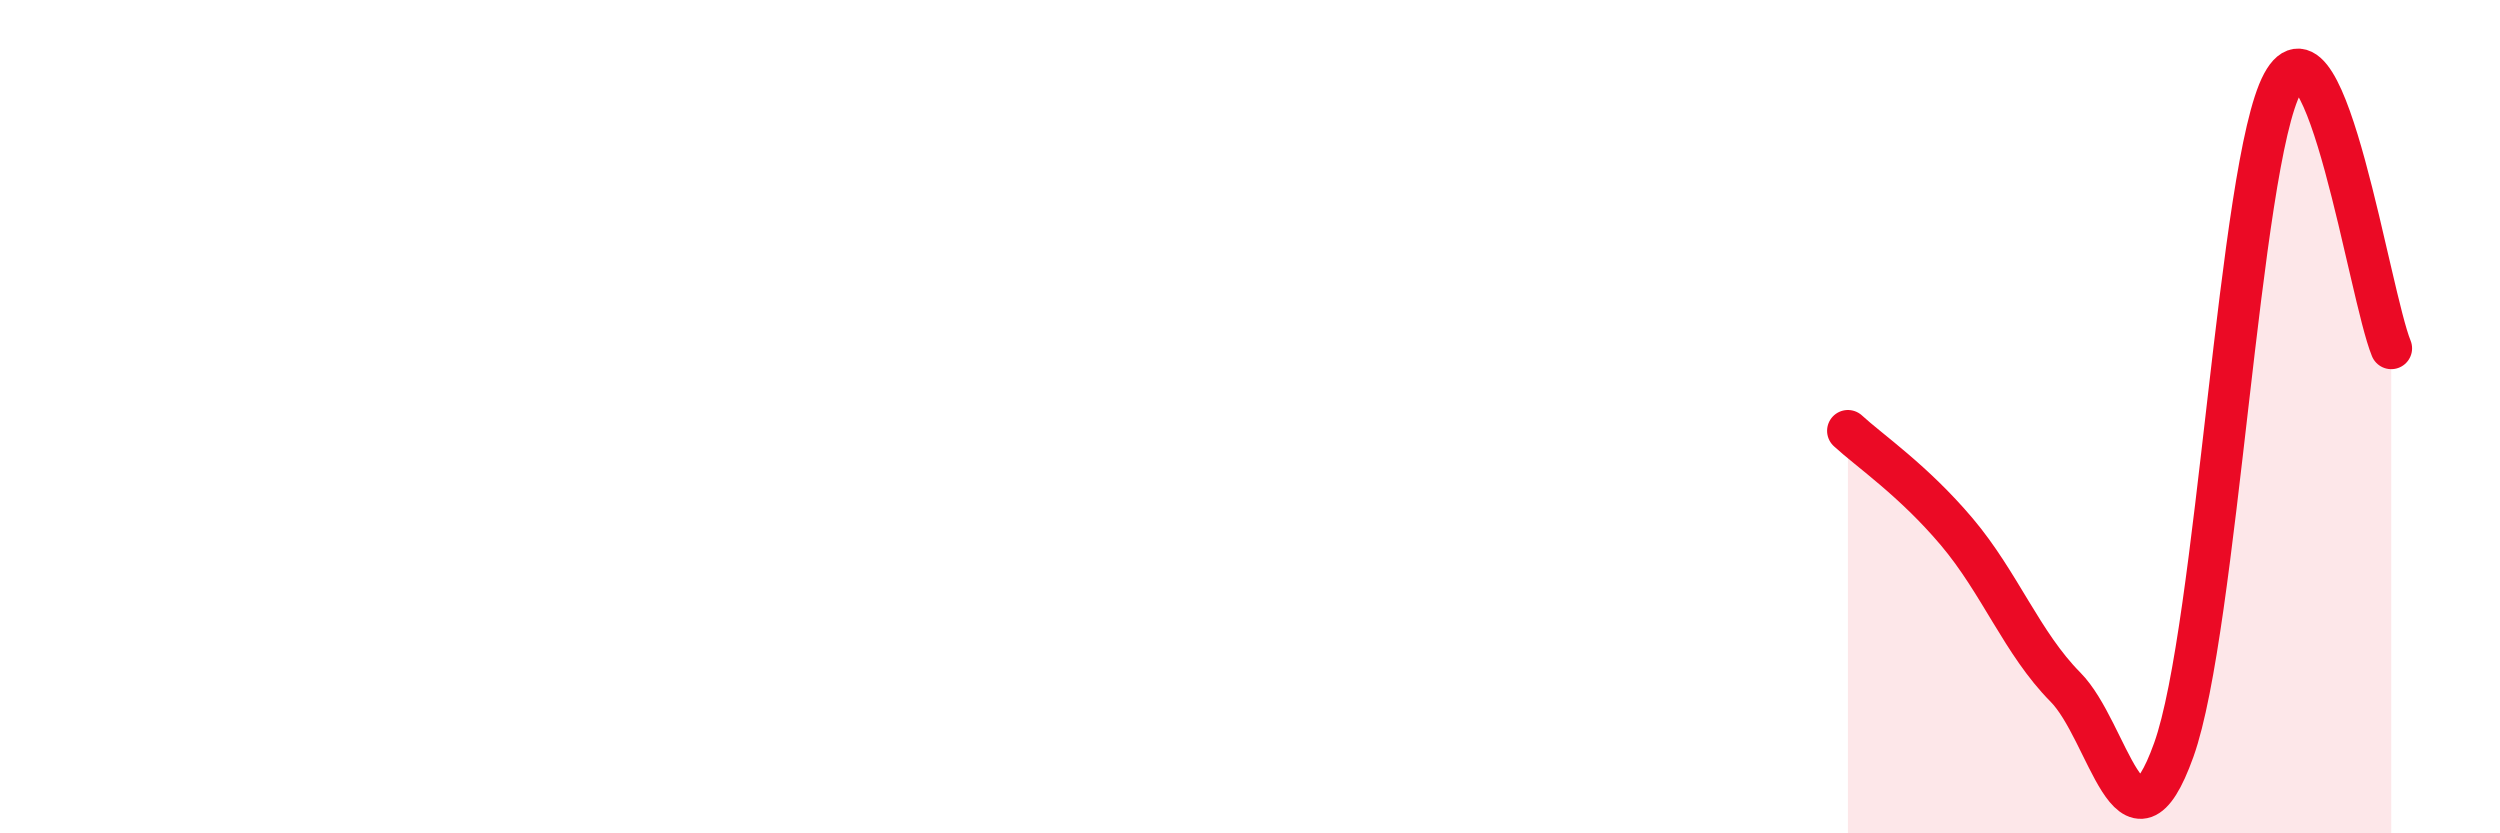
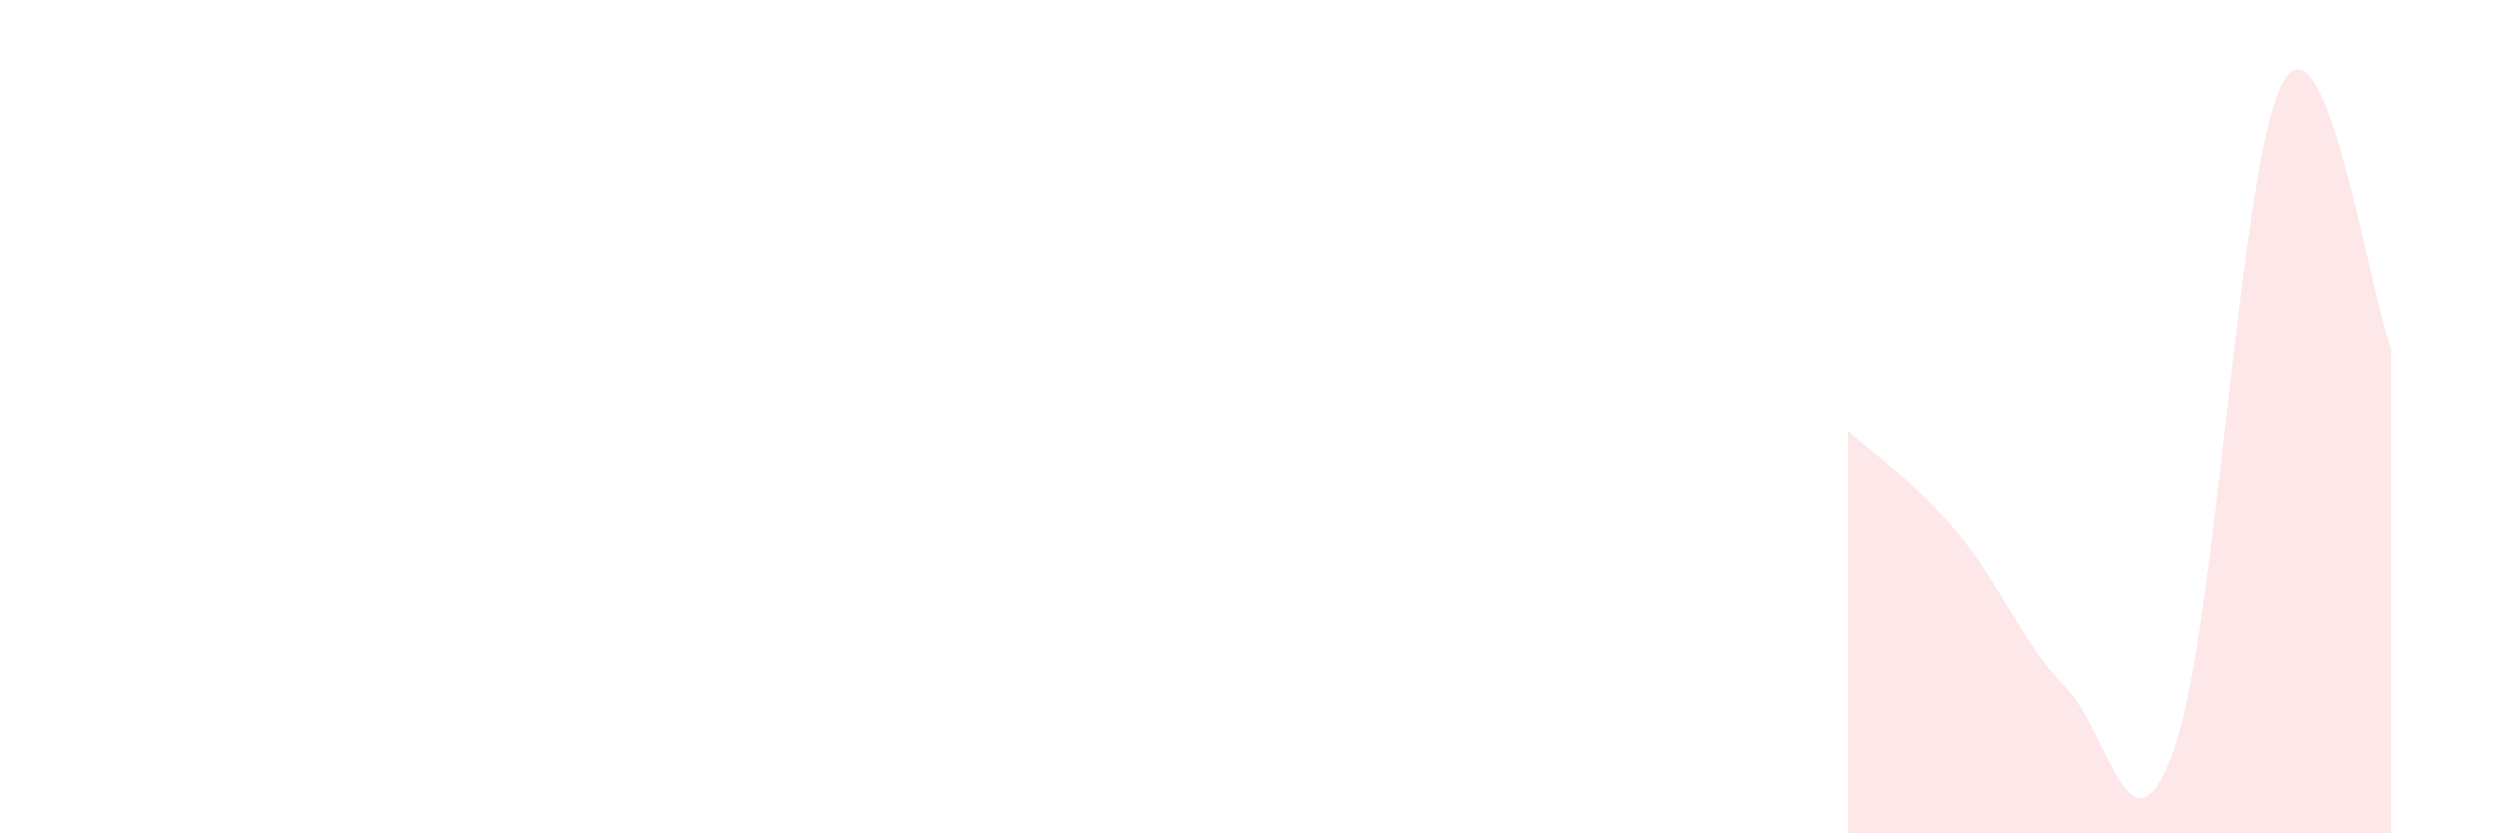
<svg xmlns="http://www.w3.org/2000/svg" width="60" height="20" viewBox="0 0 60 20">
  <path d="M 44.35,10.34 C 44.87,10.82 45.92,11.53 46.96,12.76 C 48,13.99 48.53,15.44 49.57,16.49 C 50.61,17.54 51.13,20.9 52.17,18 C 53.21,15.1 53.74,3.93 54.78,2 C 55.82,0.07 56.87,7.09 57.39,8.36L57.39 20L44.35 20Z" fill="#EB0A25" opacity="0.1" stroke-linecap="round" stroke-linejoin="round" />
-   <path d="M 44.35,10.34 C 44.87,10.82 45.92,11.53 46.96,12.76 C 48,13.99 48.53,15.44 49.57,16.49 C 50.61,17.54 51.13,20.9 52.17,18 C 53.21,15.1 53.74,3.93 54.78,2 C 55.82,0.07 56.87,7.09 57.39,8.36" stroke="#EB0A25" stroke-width="1" fill="none" stroke-linecap="round" stroke-linejoin="round" />
</svg>